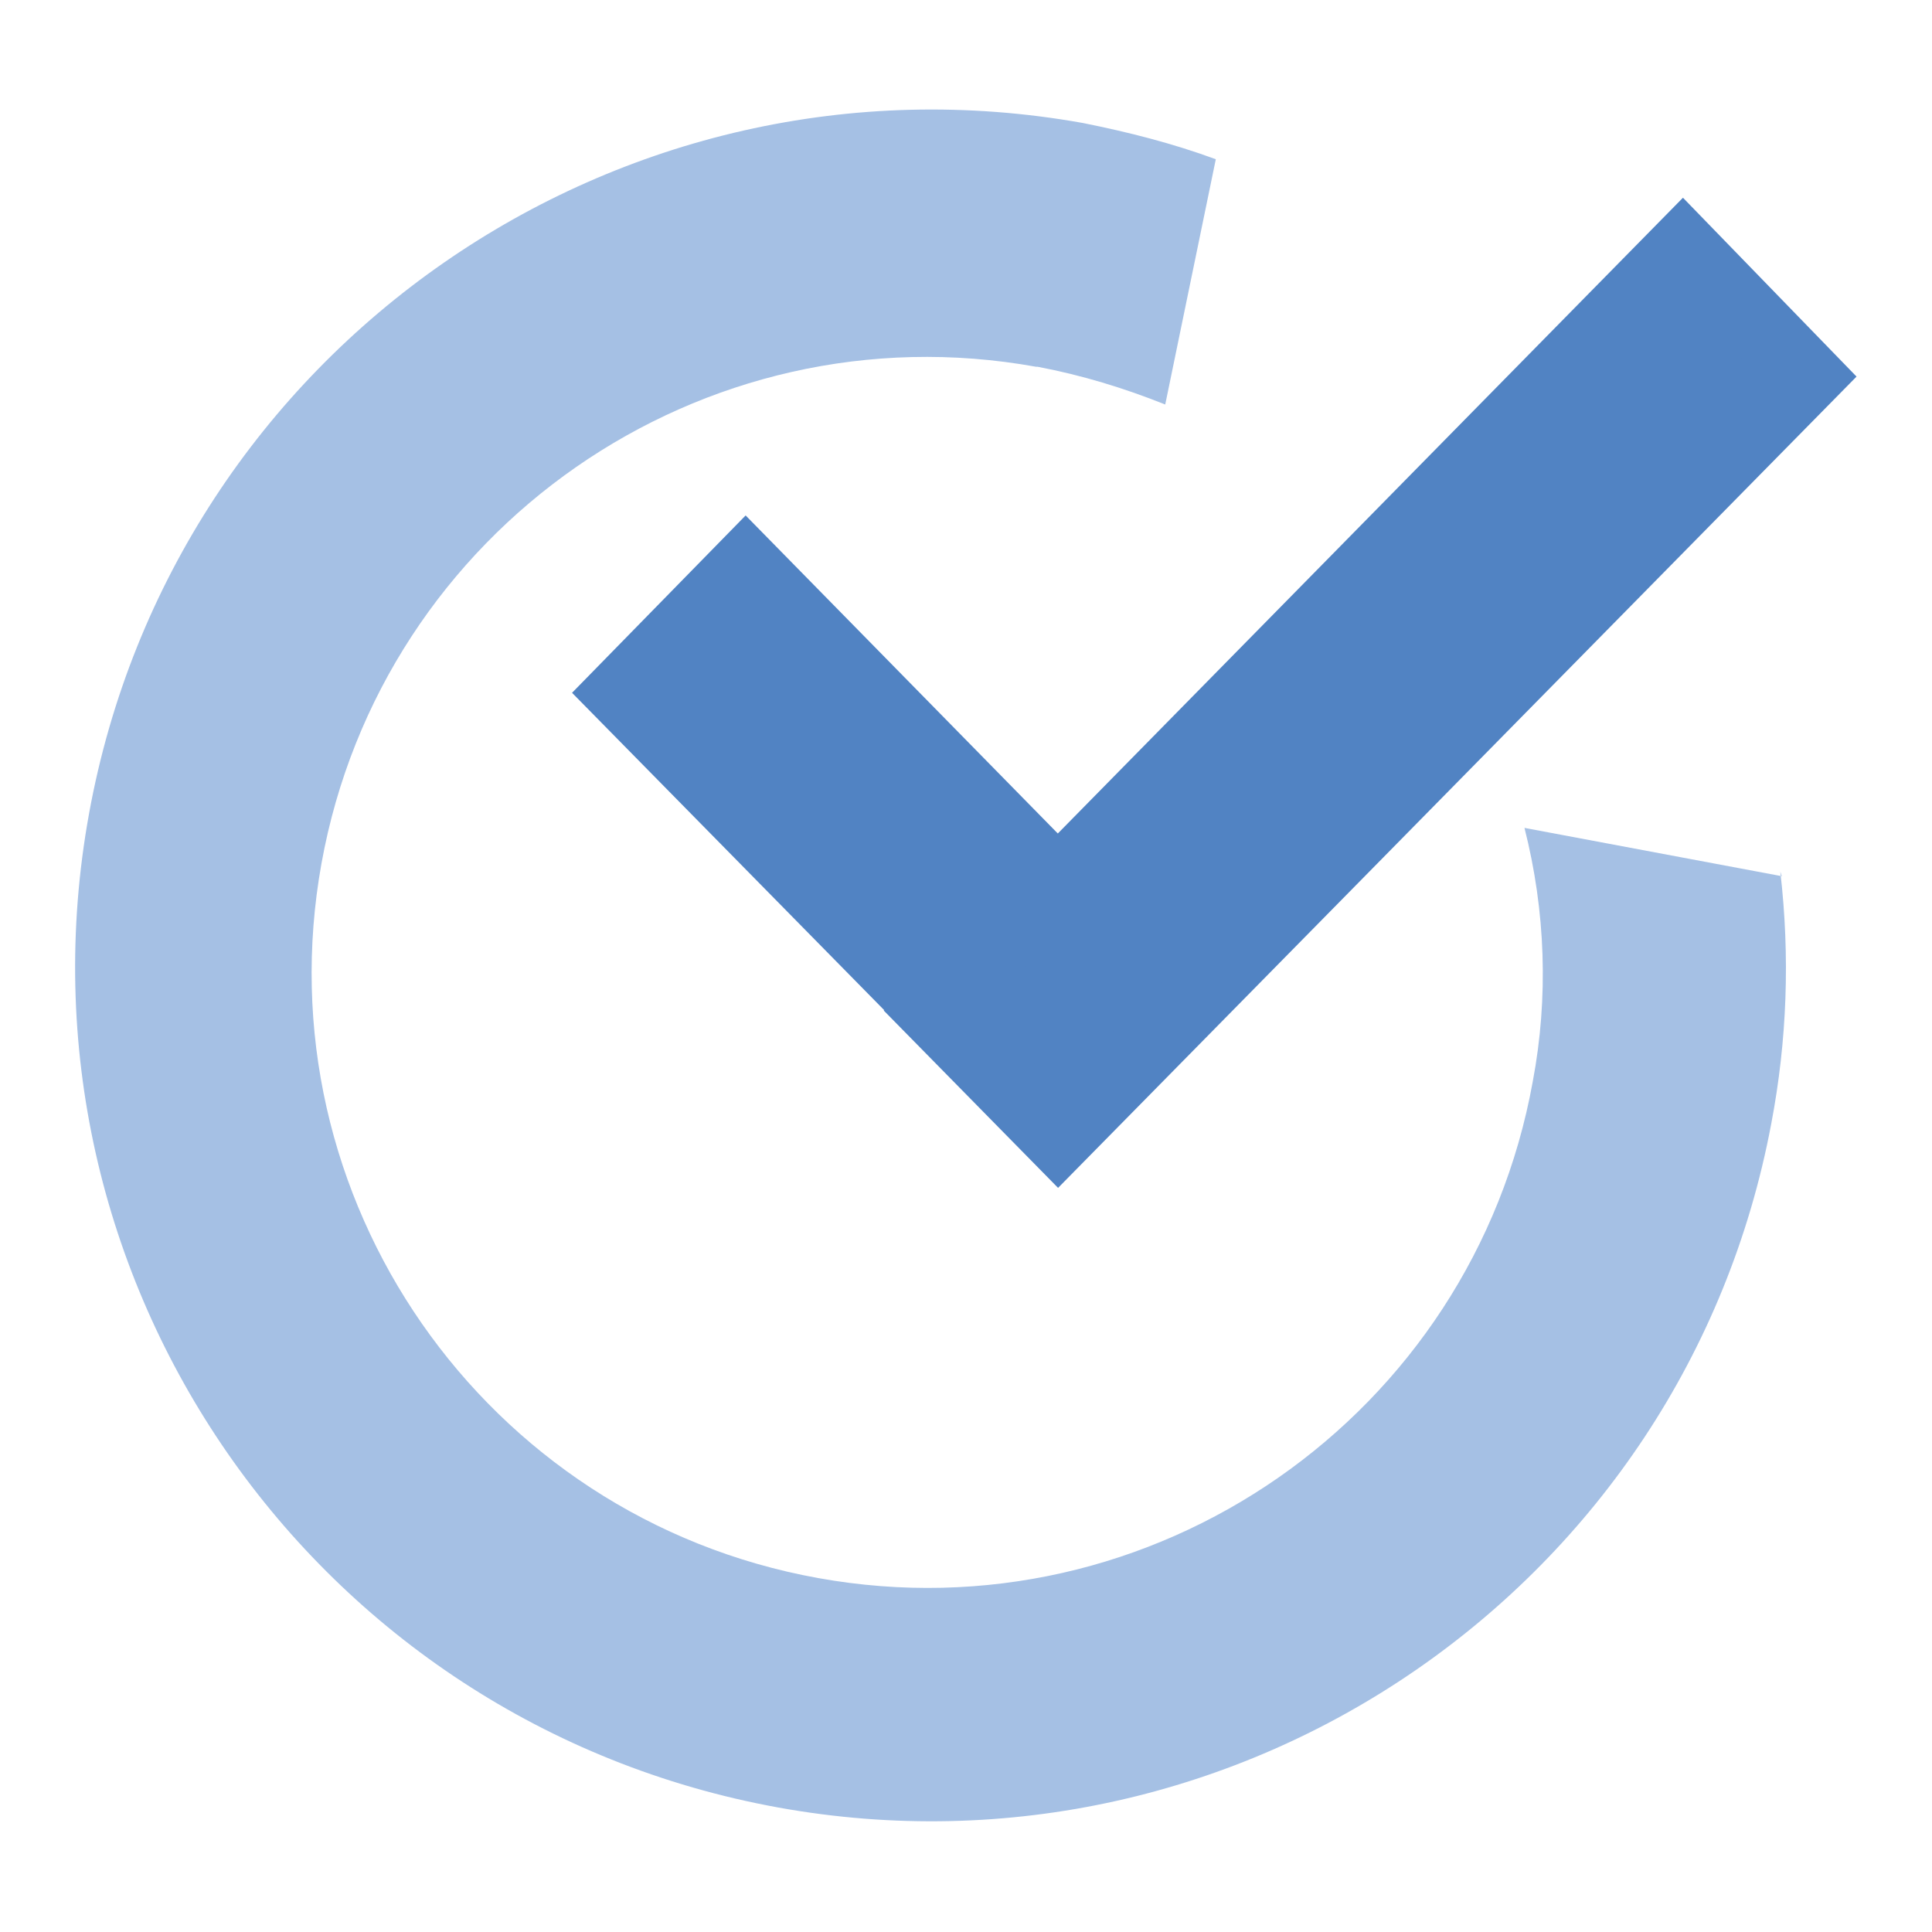
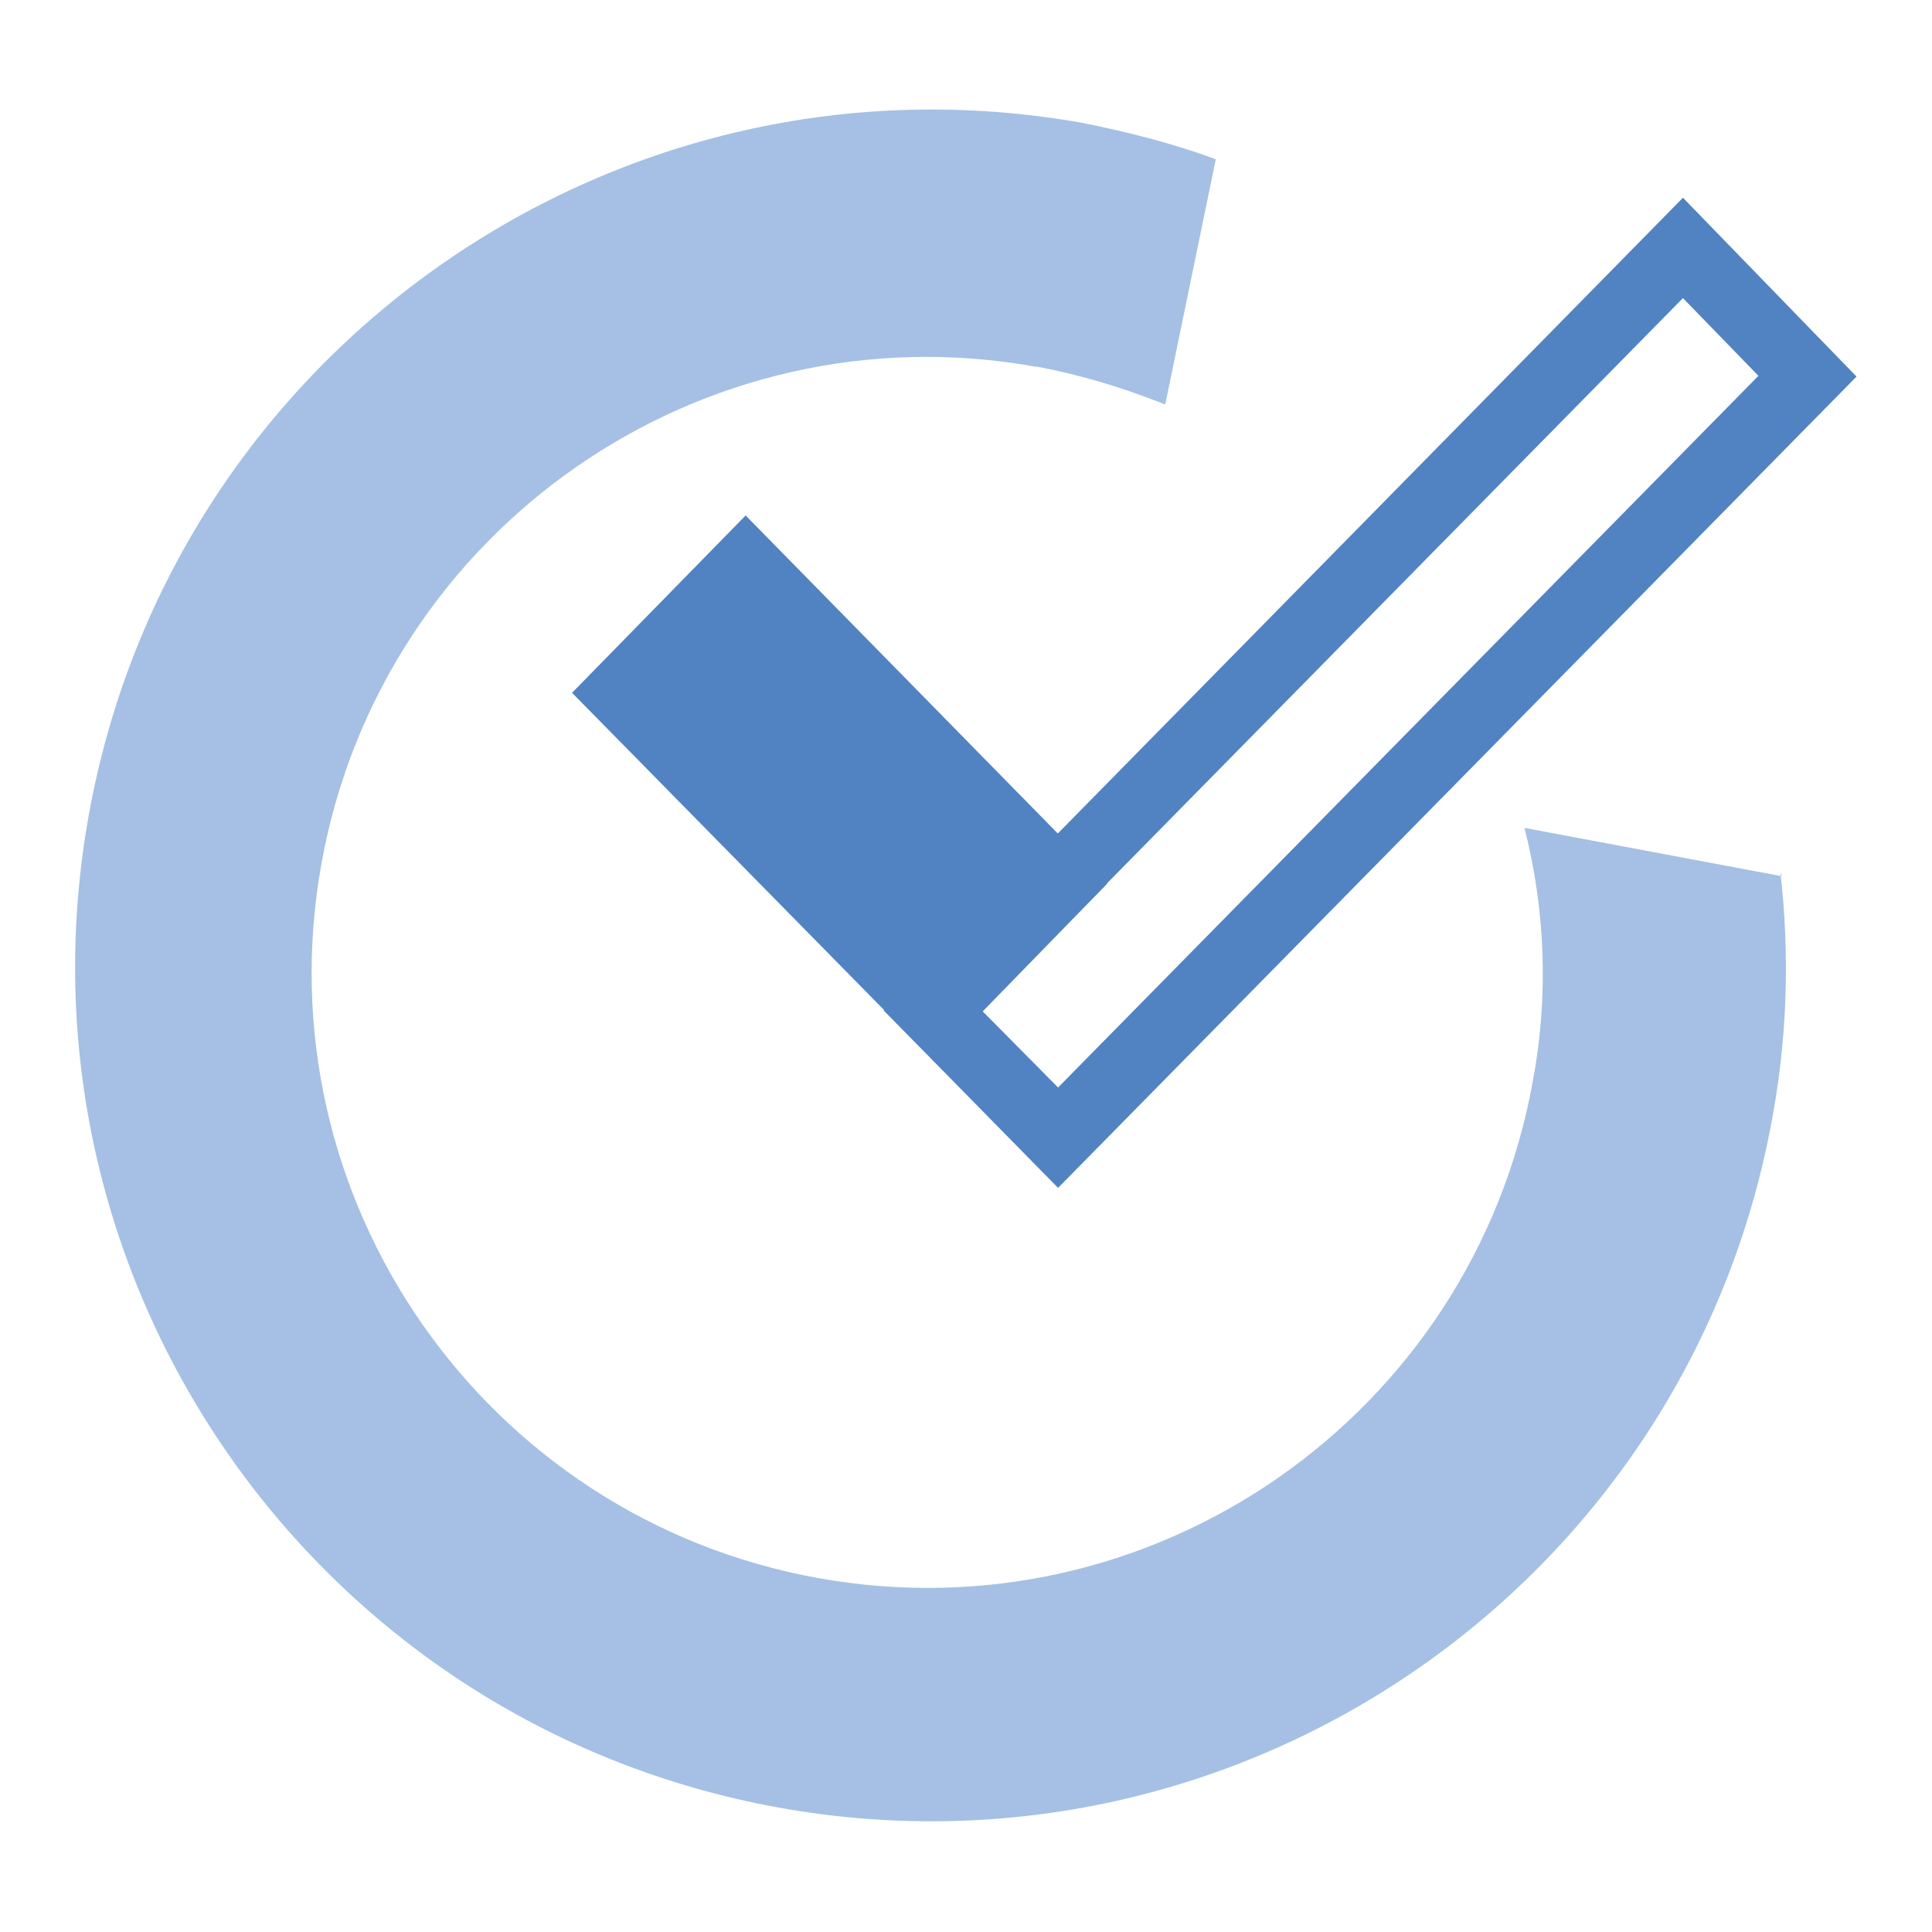
<svg xmlns="http://www.w3.org/2000/svg" version="1.1" x="0px" y="0px" viewBox="0 0 256 256" enable-background="new 0 0 256 256" xml:space="preserve">
  <g>
    <path fill="#a5c0e4" d="M236.1,116.1l-34.1-6.4c2.8,11,3.2,22.5,1.1,33.6c-8,44.3-50.4,73.8-94.7,65.8c-44.3-8-73.8-50.4-65.8-94.7 c8-44.3,50.4-73.8,94.7-65.8c0.1,0,0.1,0,0.2,0c5.8,1.1,11.4,2.8,16.9,5l6.7-32.5c-5.7-2.1-11.6-3.6-17.6-4.8 C82,5.3,23,46.2,11.8,107.8c-11.2,61.6,29.7,120.5,91.3,131.7c61.3,11.1,120.1-29.4,131.6-90.6c2.1-11,2.5-22.2,1.2-33.4 L236.1,116.1z" />
    <path fill="#5183c3" d="M123.8,133.9L82.3,91.8L98.8,75l41.4,42.1L123.8,133.9z" />
    <path fill="#5183c3" d="M123.8,140.6l-48-48.8l23-23.5l47.9,48.8L123.8,140.6z M88.5,91.8l34.8,35.3l10.1-10.1L98.4,81.6L88.5,91.8 z" />
-     <path fill="#5183c3" d="M140.2,150.7l-16.4-16.9l99.2-101l16.5,16.9L140.2,150.7z" />
    <path fill="#5183c3" d="M140.2,157.4l-23.1-23.5L223,26.2l23,23.7L140.2,157.4z M130.1,133.9l10.1,10.2l92.8-94.3l-10-10.3 L130.1,133.9z" />
  </g>
</svg>